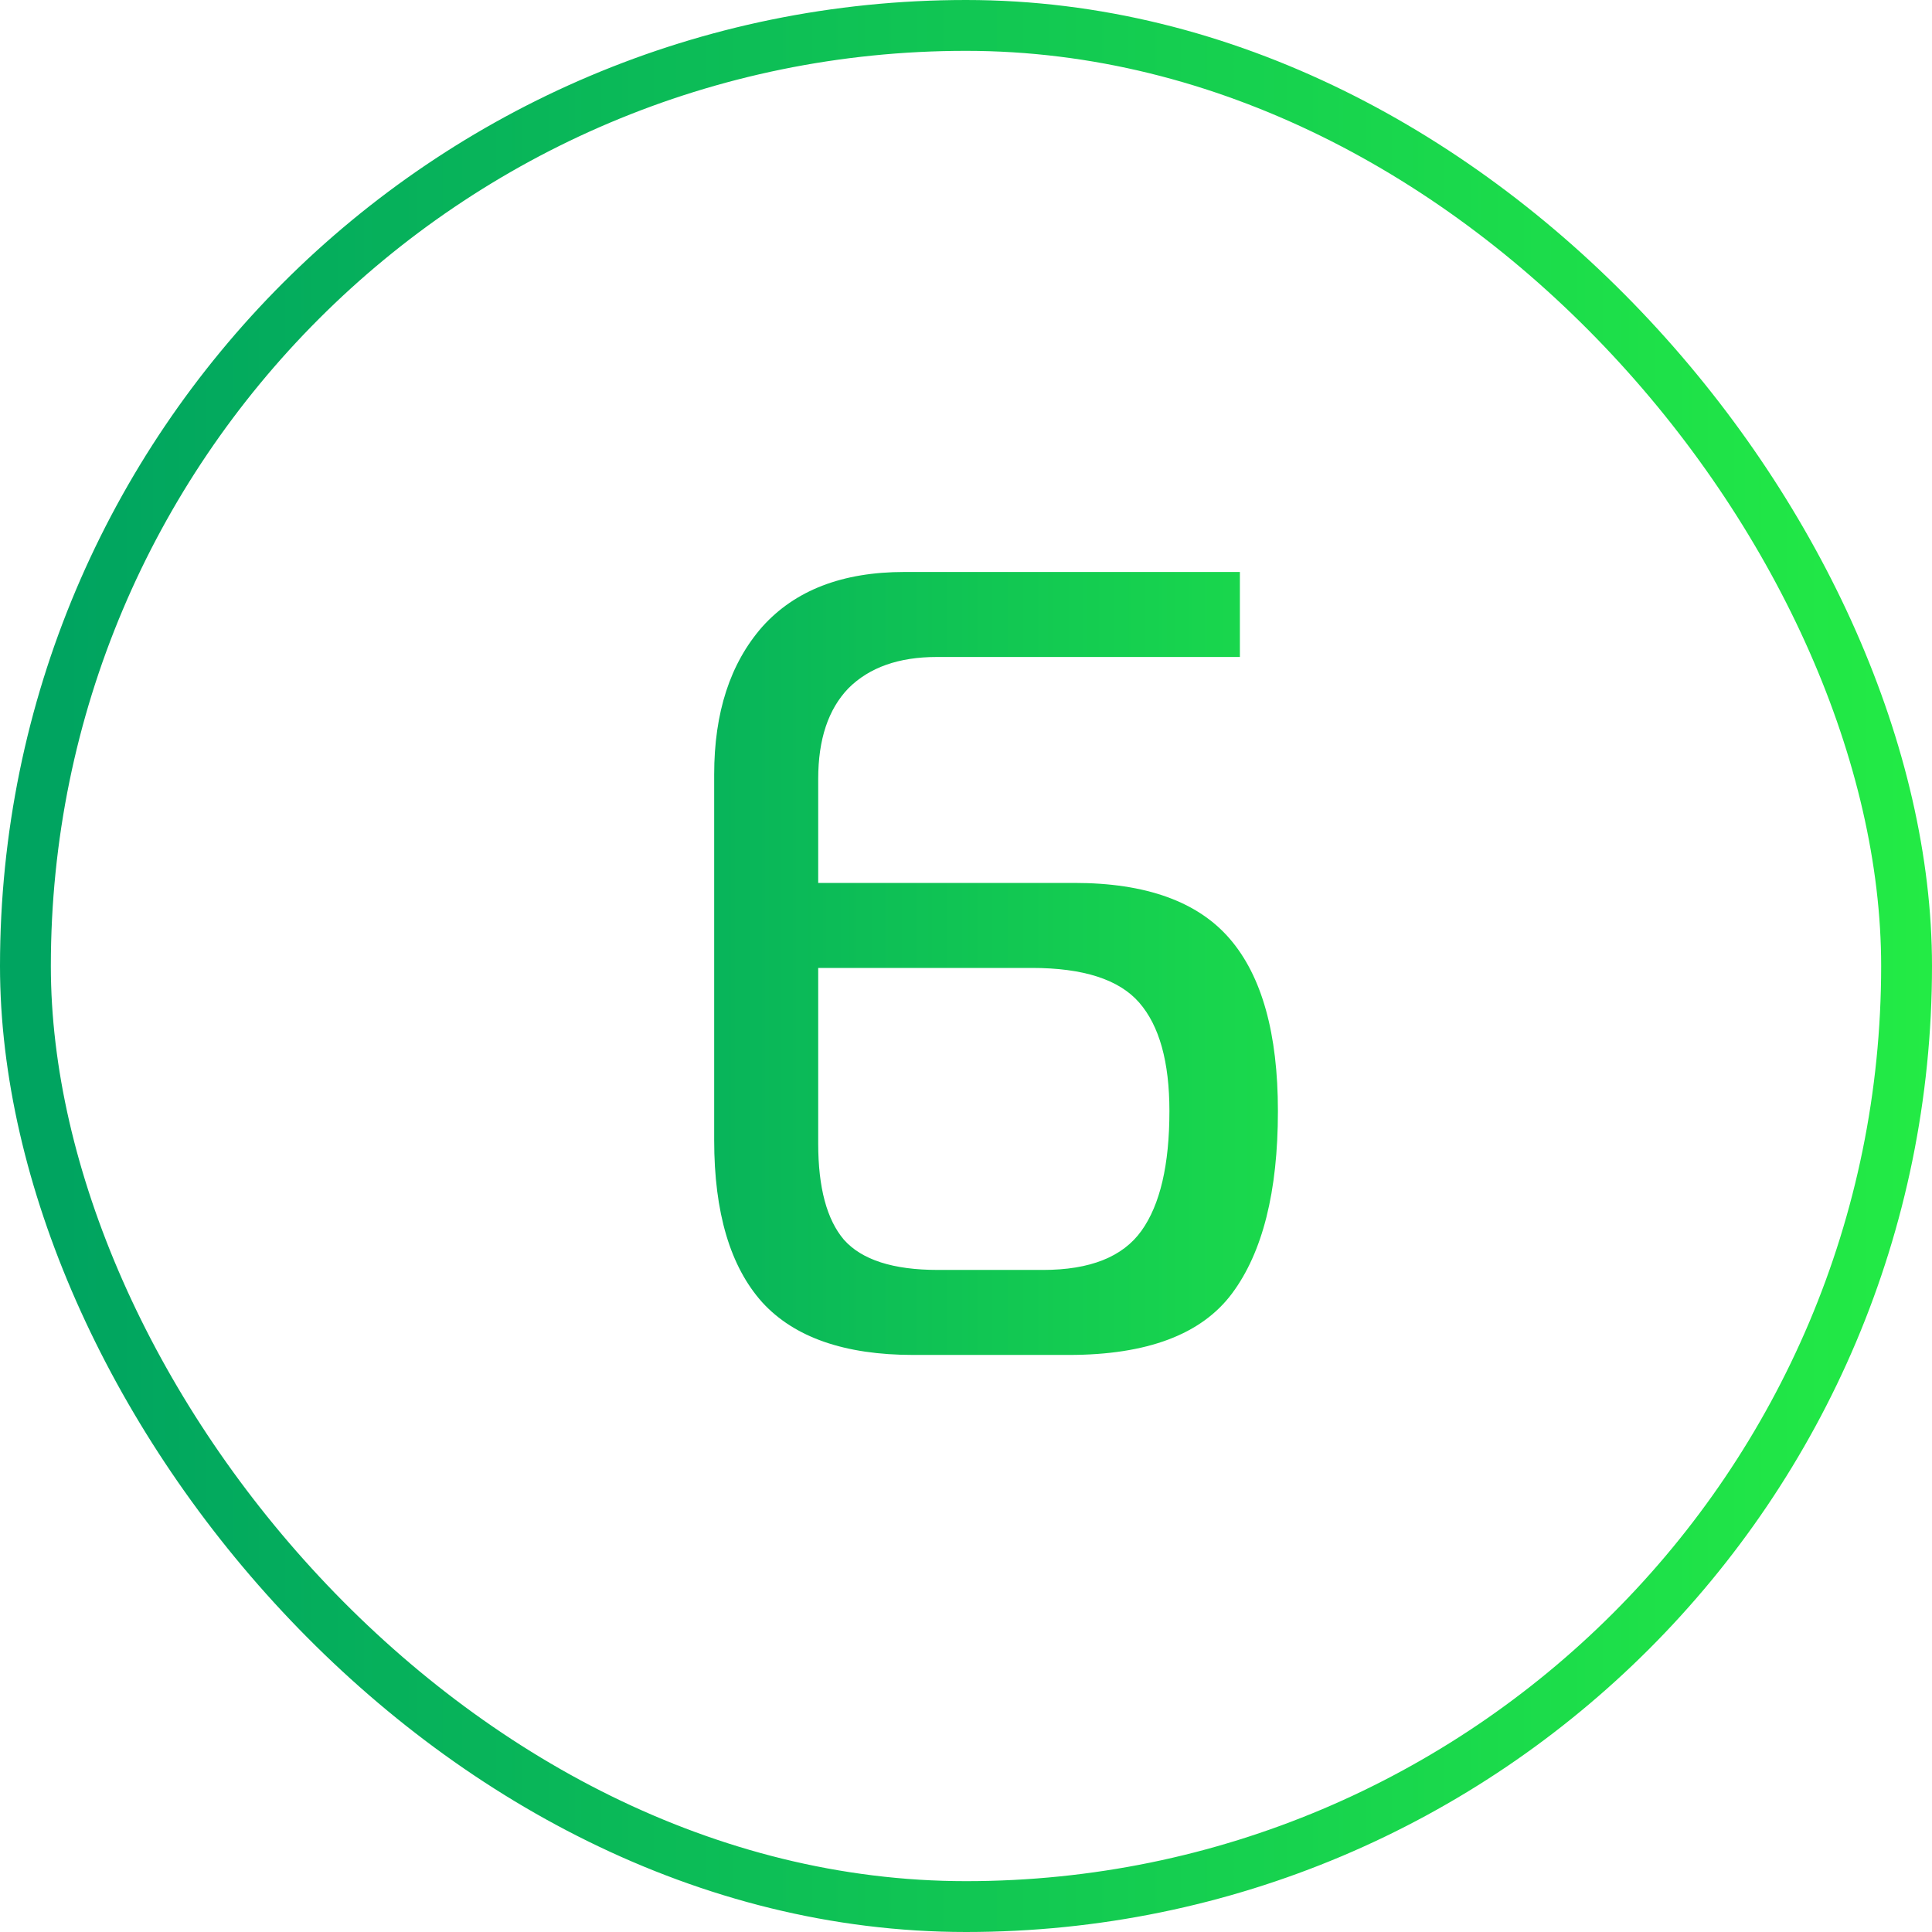
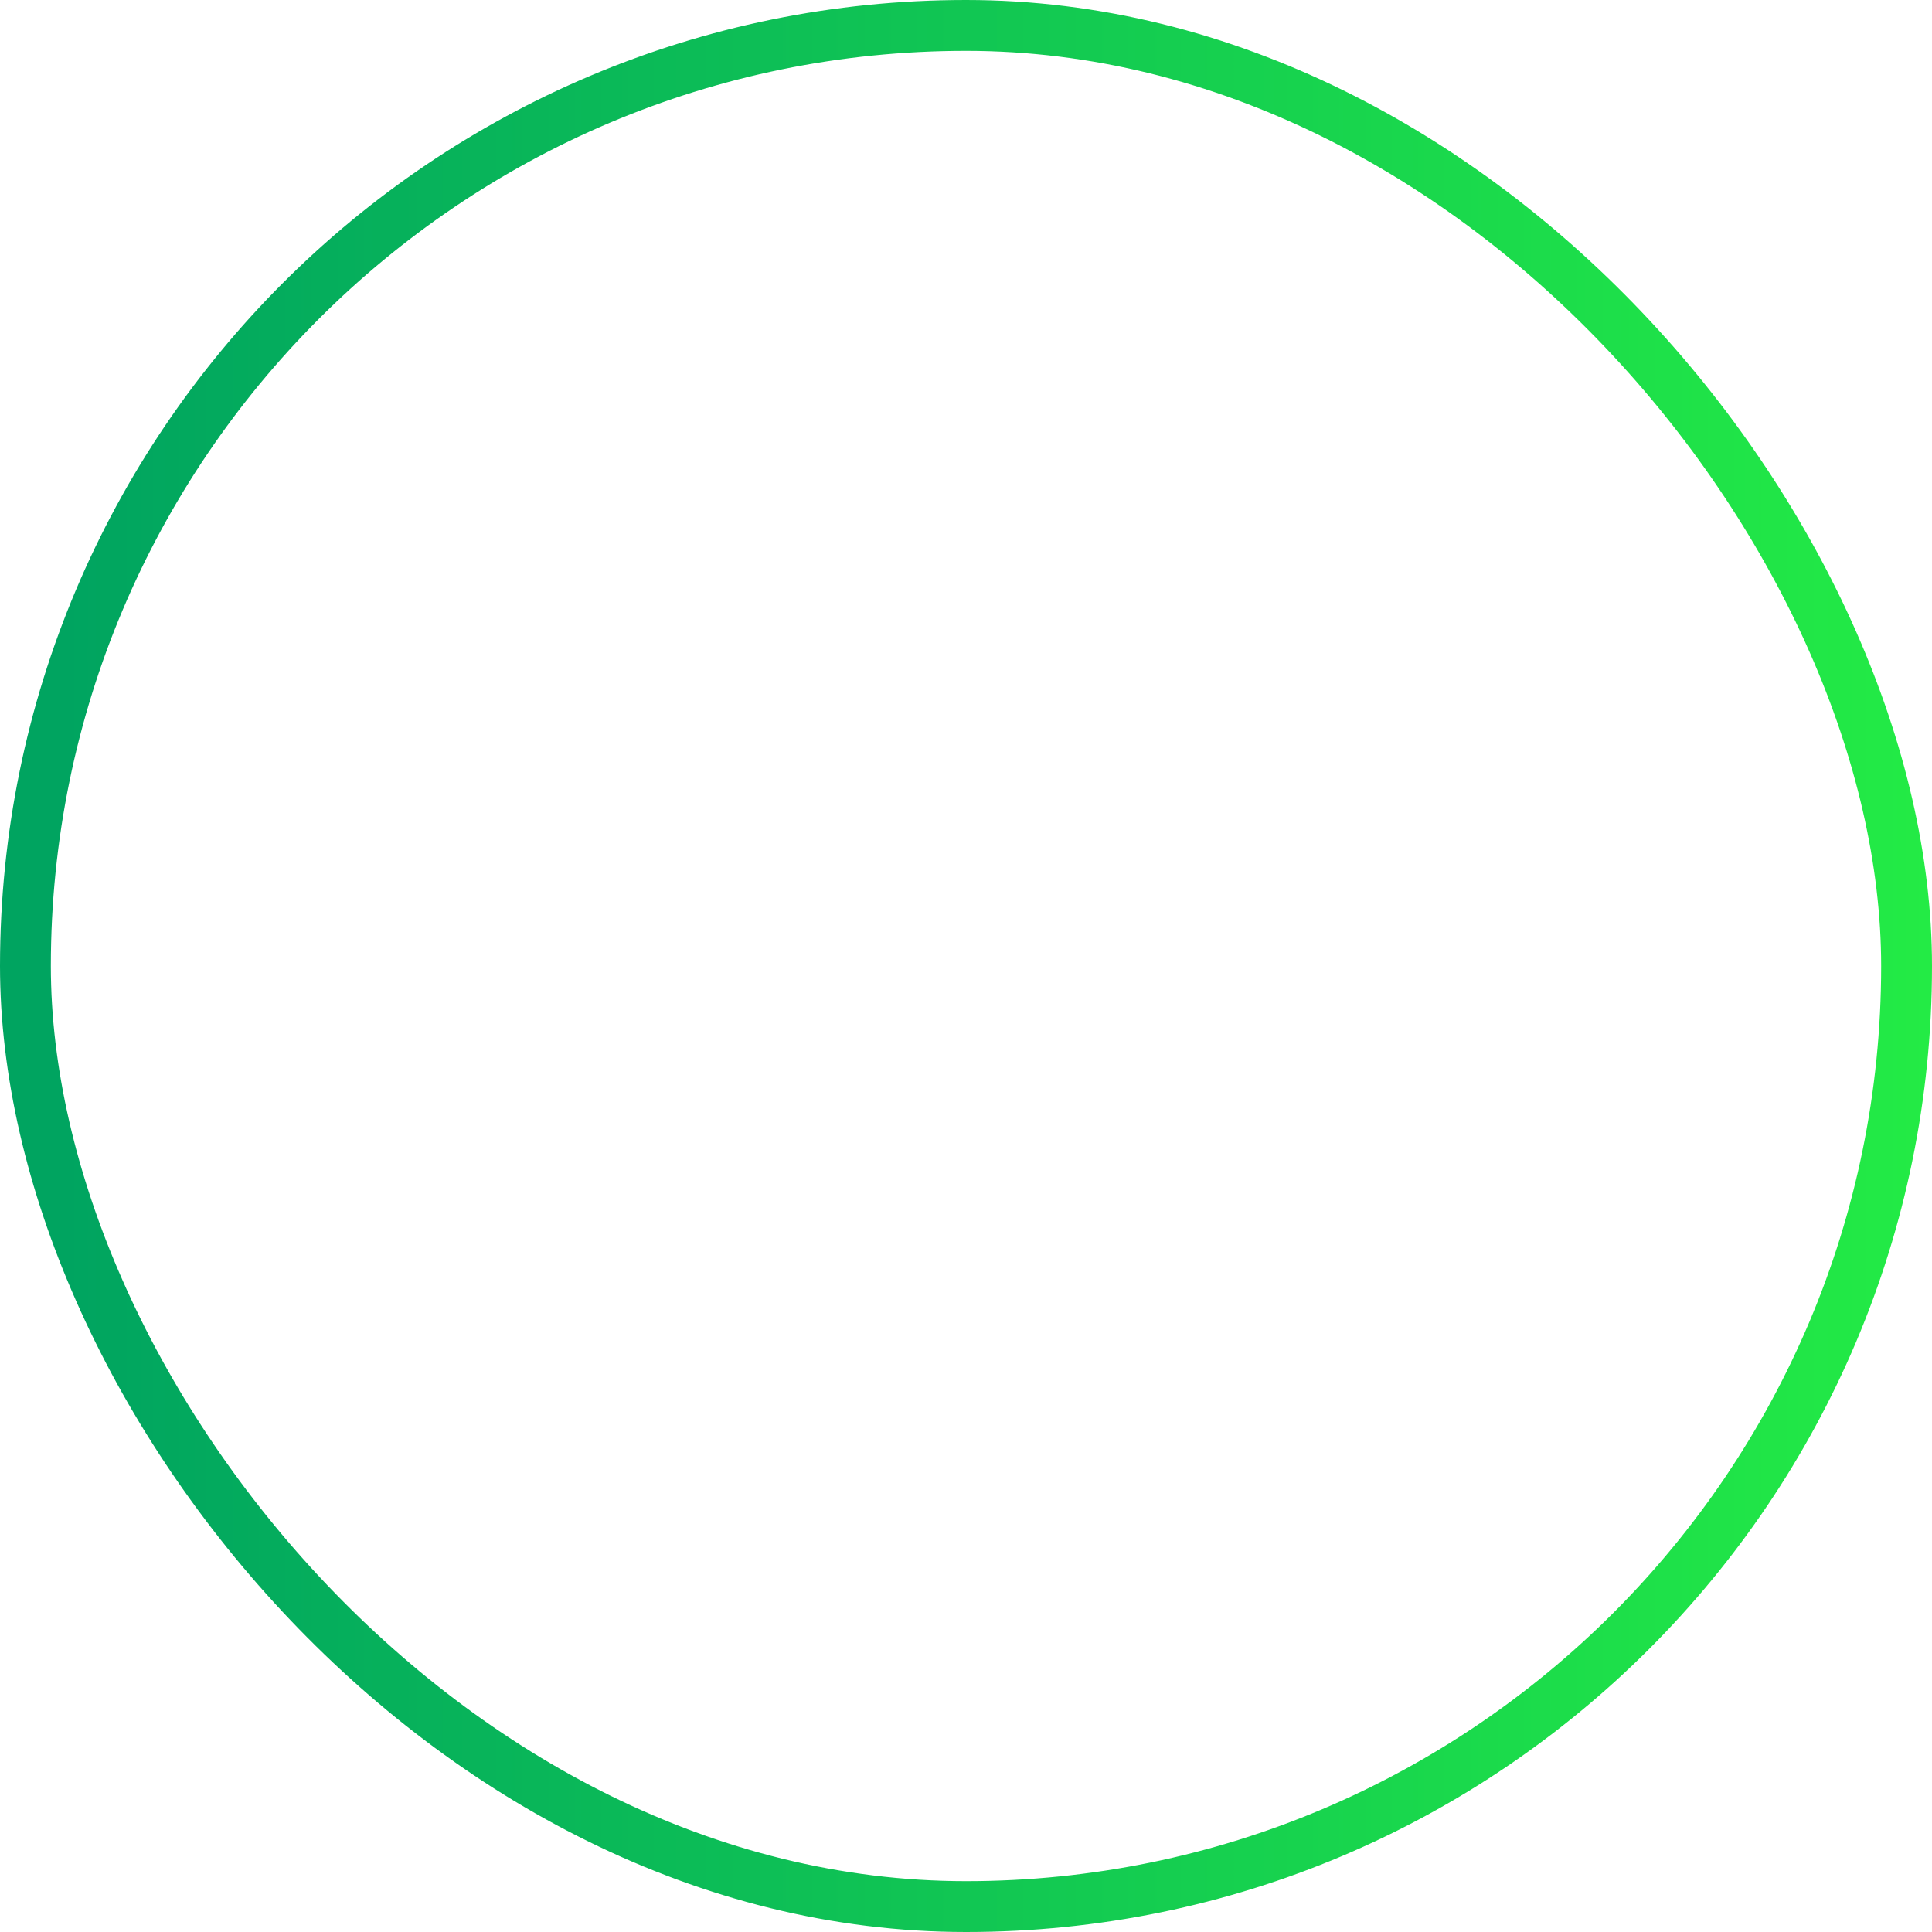
<svg xmlns="http://www.w3.org/2000/svg" width="38" height="38" viewBox="0 0 38 38" fill="none">
  <rect x="0.5" y="0.5" width="37" height="37" rx="18.5" stroke="url(#paint0_linear_1734_613)" />
-   <path d="M16.093 17.366H21.131C22.539 17.366 23.558 17.733 24.189 18.466C24.82 19.199 25.135 20.329 25.135 21.854C25.135 23.438 24.834 24.633 24.233 25.44C23.632 26.247 22.561 26.65 21.021 26.65H17.963C16.614 26.65 15.624 26.305 14.993 25.616C14.362 24.912 14.047 23.849 14.047 22.426V15.232C14.047 14.015 14.362 13.047 14.993 12.328C15.638 11.609 16.57 11.25 17.787 11.25H24.387V12.922H18.425C17.677 12.922 17.098 13.127 16.687 13.538C16.291 13.949 16.093 14.543 16.093 15.32V17.366ZM16.093 19.038V22.492C16.093 23.357 16.262 23.988 16.599 24.384C16.951 24.78 17.567 24.978 18.447 24.978H20.515C21.439 24.978 22.084 24.721 22.451 24.208C22.818 23.695 23.001 22.91 23.001 21.854C23.001 20.886 22.803 20.175 22.407 19.72C22.011 19.265 21.307 19.038 20.295 19.038H16.093Z" fill="url(#paint1_linear_1734_613)" />
  <defs>
    <linearGradient id="paint0_linear_1734_613" x1="1.202" y1="36.145" x2="38" y2="36.145" gradientUnits="userSpaceOnUse">
      <stop stop-color="#00A460" />
      <stop offset="1" stop-color="#23EB45" />
    </linearGradient>
    <linearGradient id="paint1_linear_1734_613" x1="9.242" y1="32.855" x2="30.401" y2="32.855" gradientUnits="userSpaceOnUse">
      <stop stop-color="#00A460" />
      <stop offset="1" stop-color="#23EB45" />
    </linearGradient>
  </defs>
</svg>